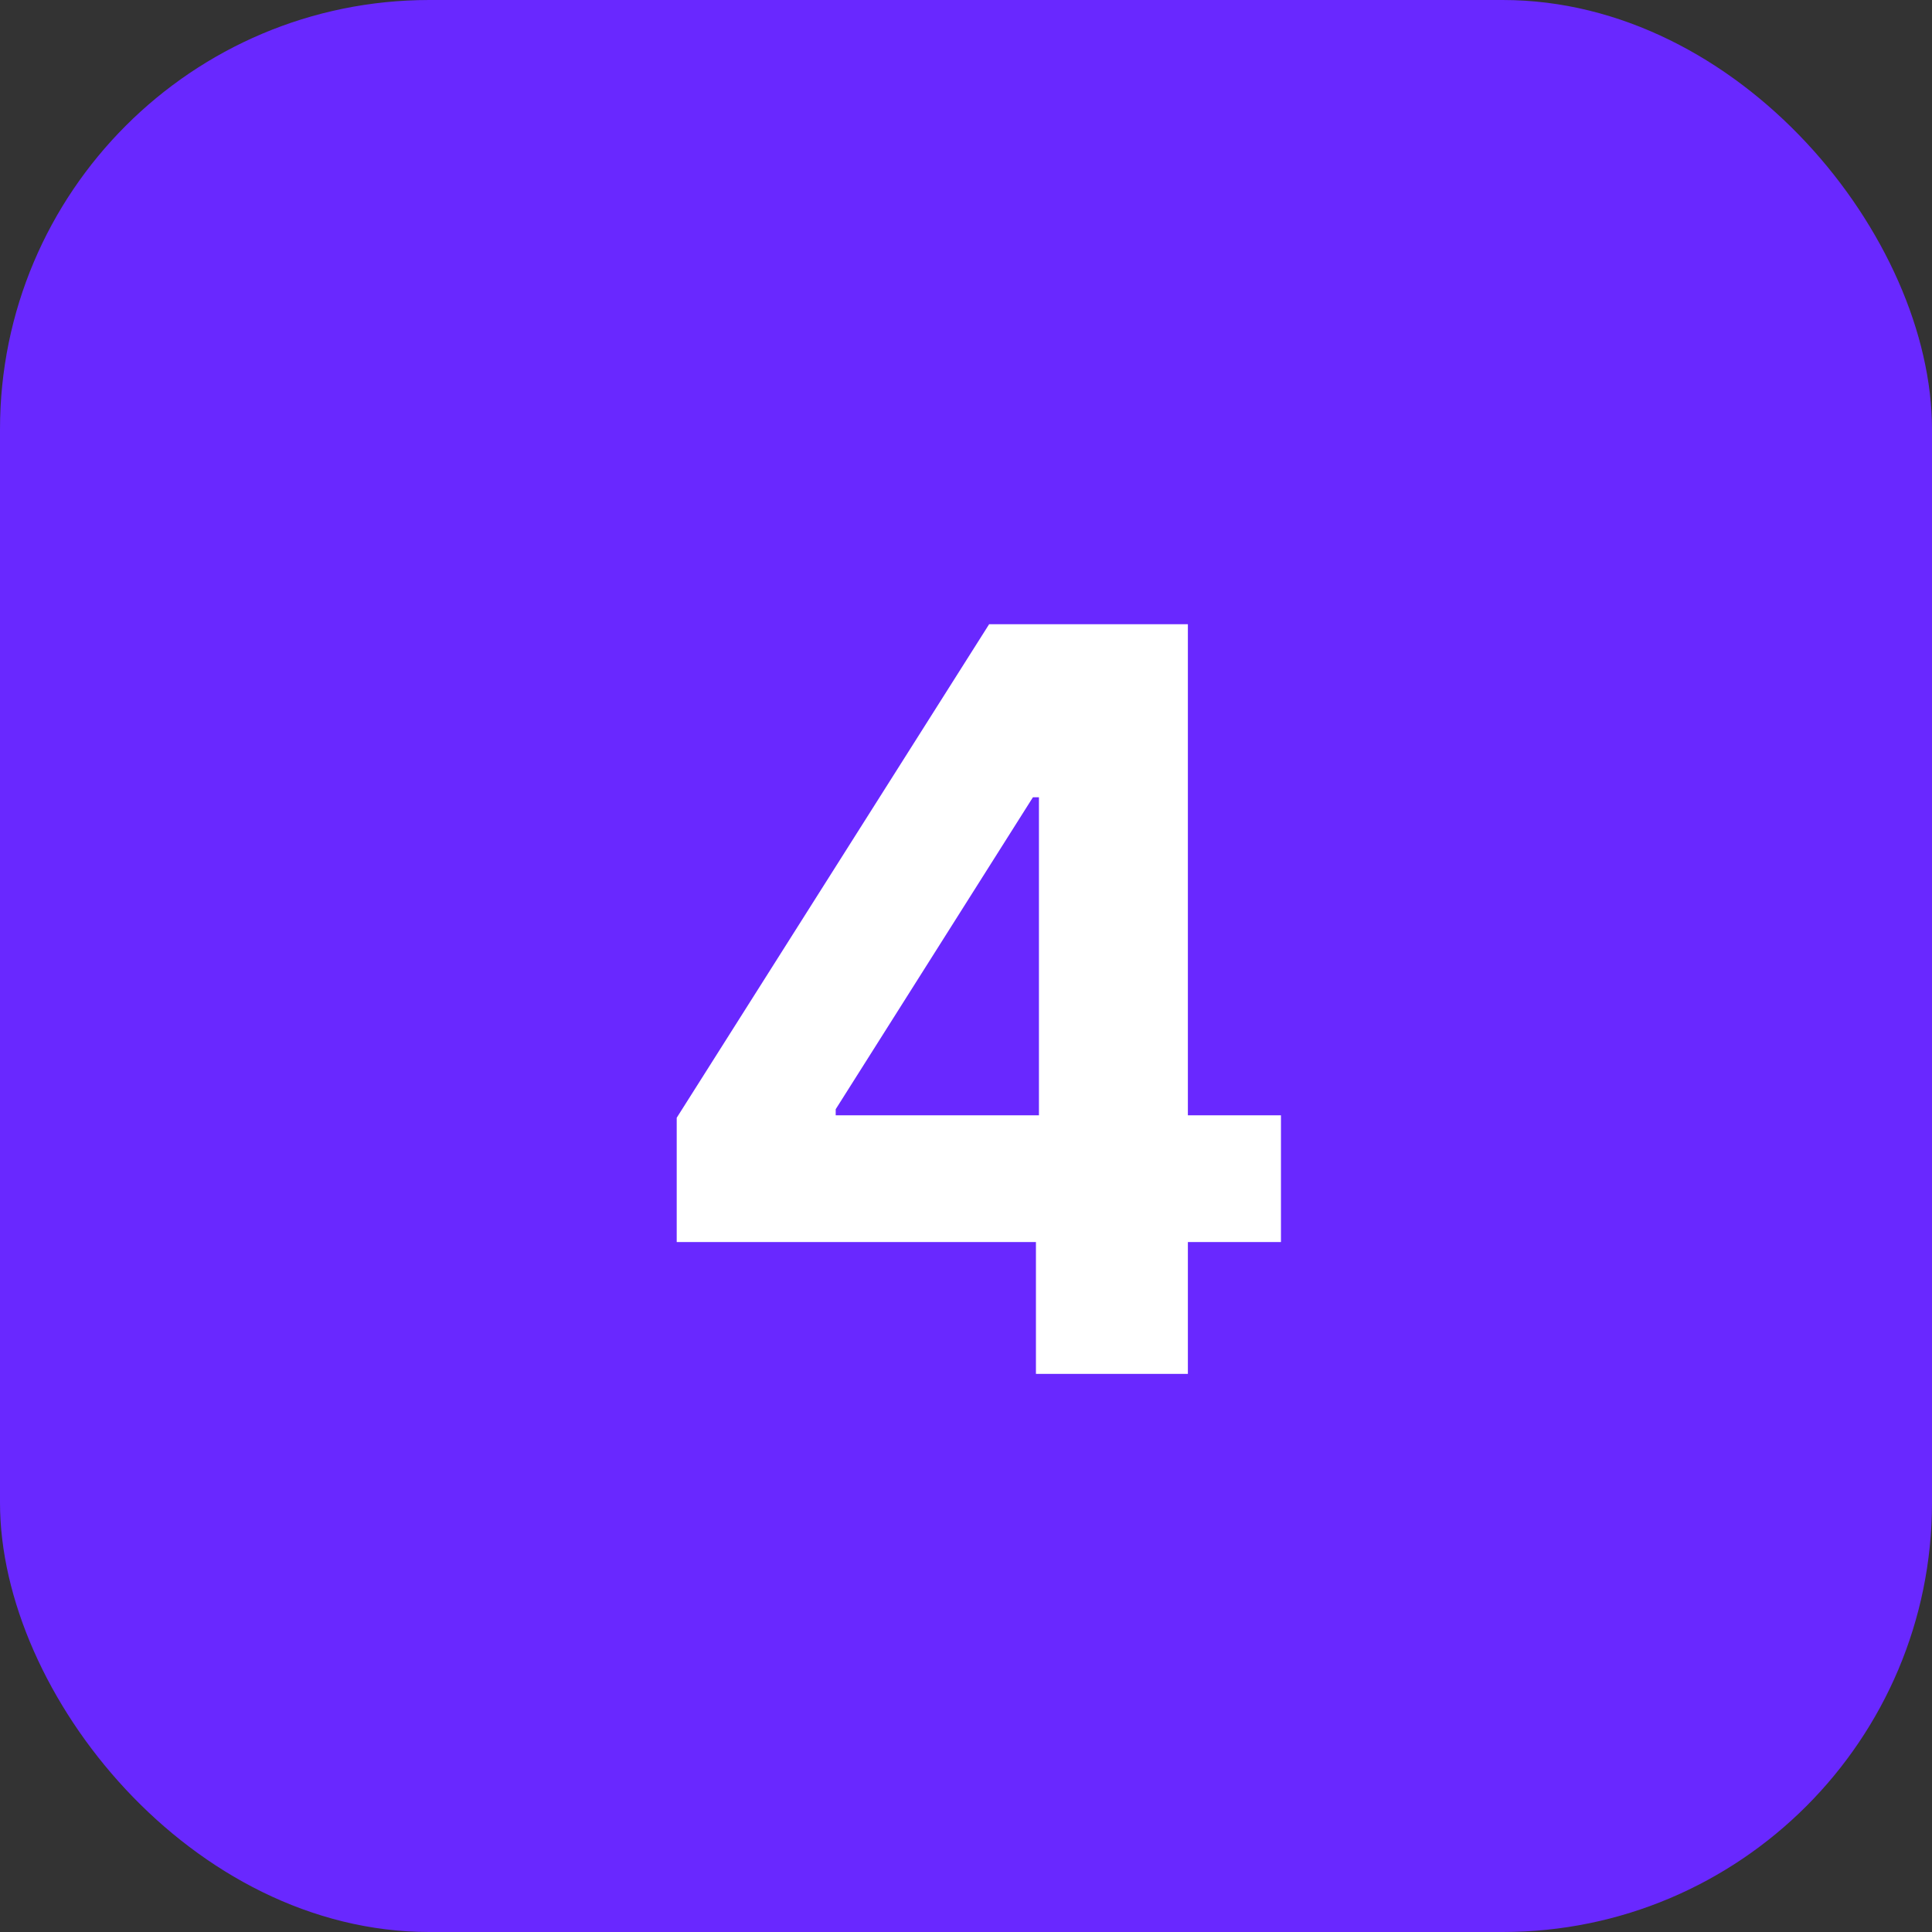
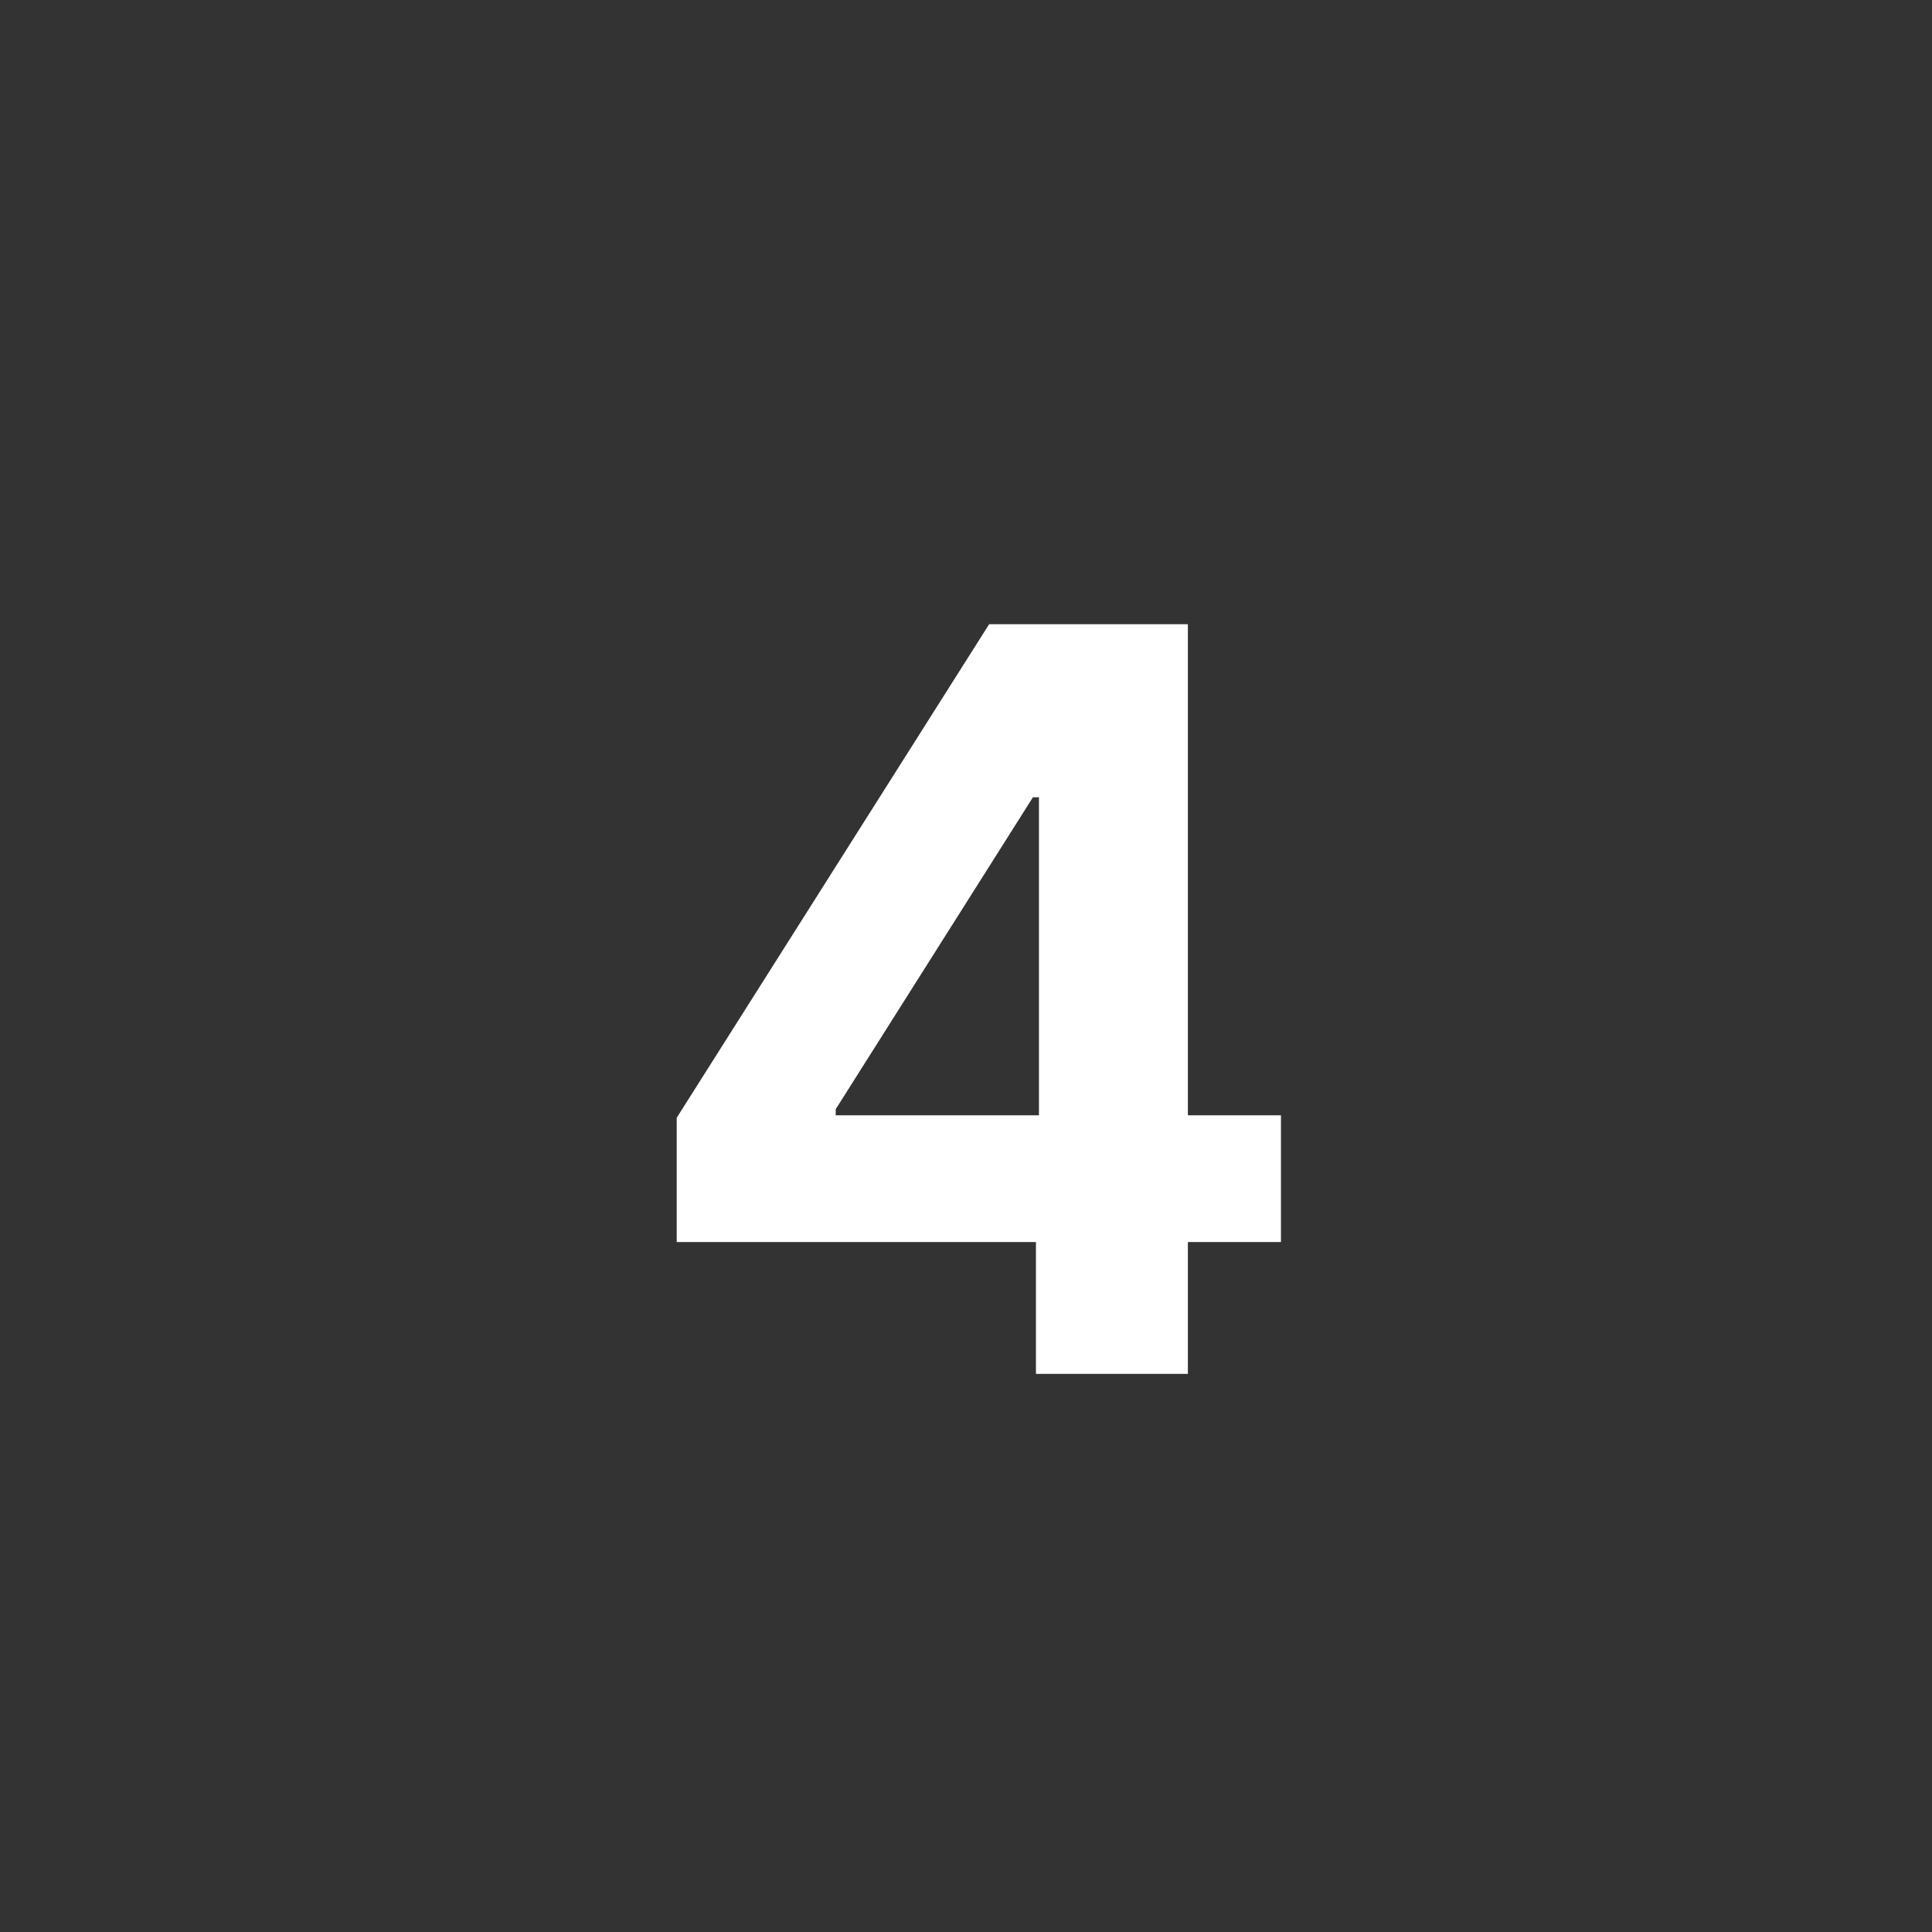
<svg xmlns="http://www.w3.org/2000/svg" width="45" height="45" viewBox="0 0 45 45" fill="none">
  <rect x="0" y="0" width="45" height="45" fill="#333333" stroke="none" />
-   <rect width="45" height="45" rx="10" fill="#6928FF" />
  <path d="M15.762 28.93V26.035L23.039 14.539H25.547V18.57H24.059L19.465 25.836V25.977H29.836V28.93H15.762ZM24.129 32V28.051L24.199 26.75V14.539H27.668V32H24.129Z" fill="white" />
</svg>